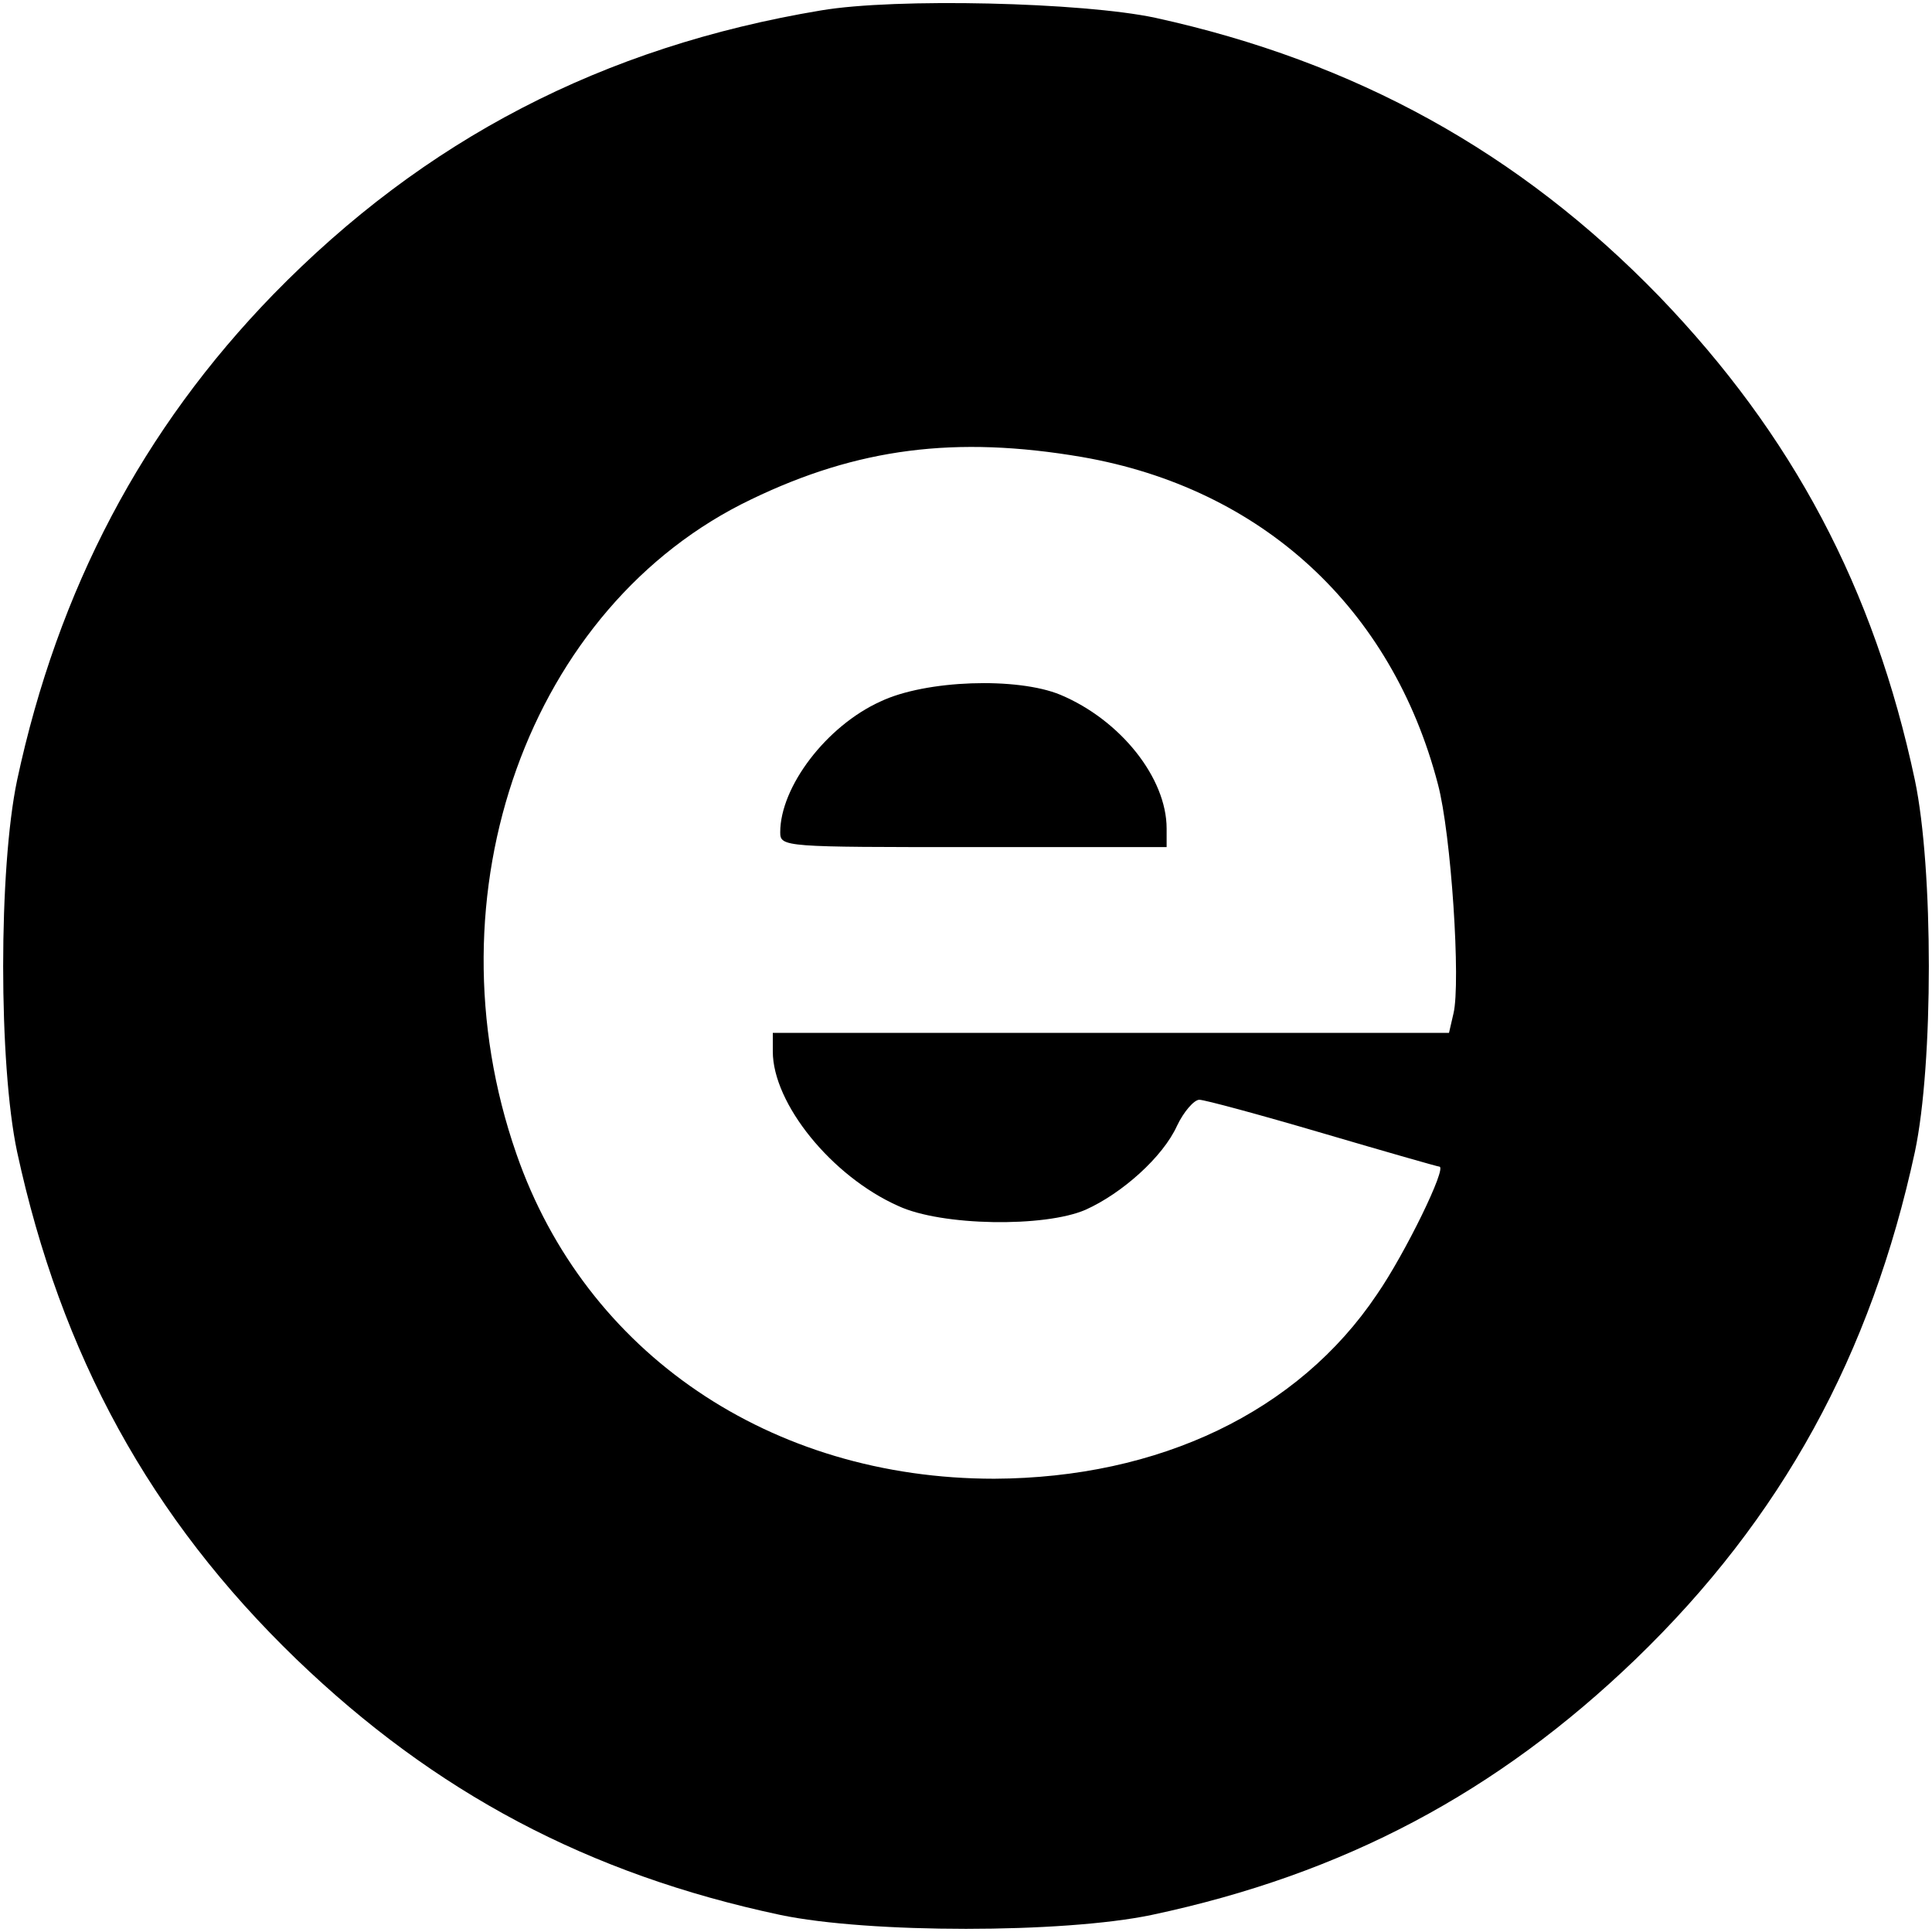
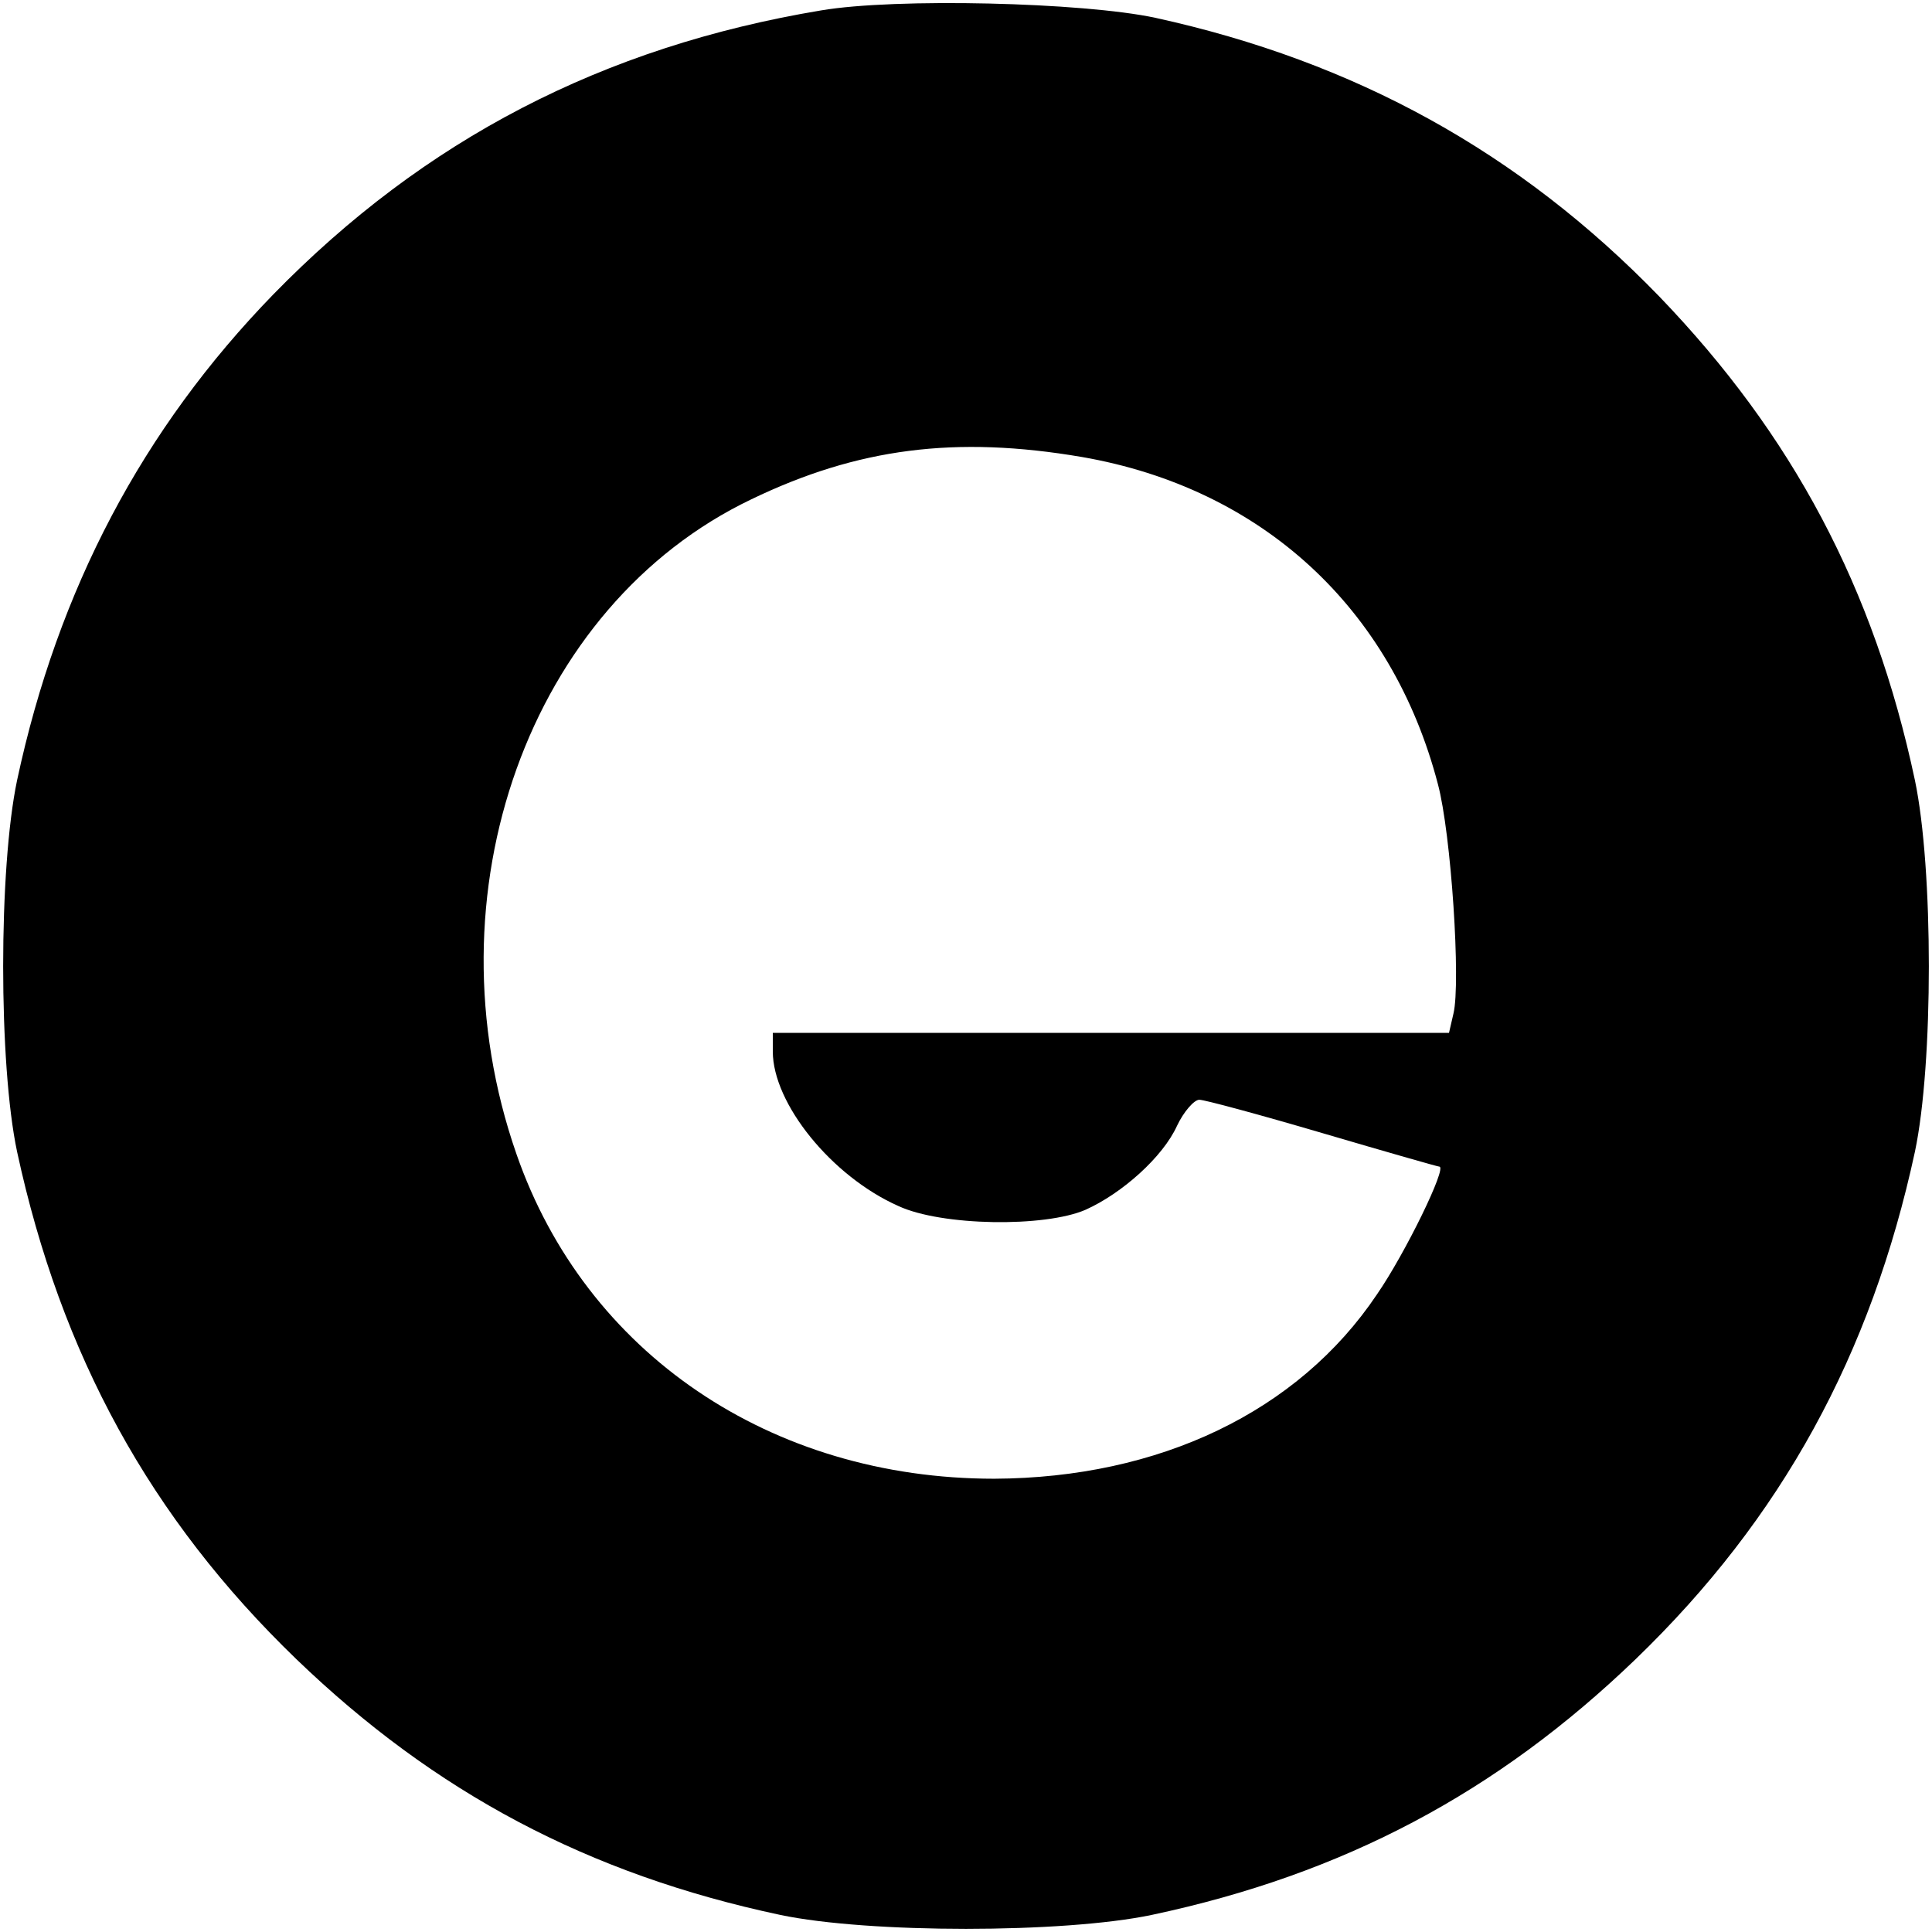
<svg xmlns="http://www.w3.org/2000/svg" version="1.0" width="260pt" height="260pt" viewBox="0 0 260 260" preserveAspectRatio="xMidYMid meet">
  <g transform="translate(0,260) scale(0.1,-0.1)" fill="#000000" stroke="none">
    <path d="M1105 2586 c-294 -49 -534 -174 -737 -382 -176 -181 -290 -397 -345 -654 -25 -119 -25 -382 0 -500 59 -273 179 -493 376 -683 186 -179 392 -289 651 -344 119 -25 381 -25 500 0 259 55 465 165 651 344 197 190 317 410 376 683 25 118 25 381 0 500 -55 259 -165 465 -344 651 -188 194 -409 316 -678 375 -98 21 -350 27 -450 10z m351 -601 c242 -42 417 -203 479 -440 18 -67 31 -268 21 -309 l-6 -26 -455 0 -455 0 0 -25 c0 -70 79 -168 169 -208 58 -27 197 -29 252 -5 49 22 104 71 123 113 9 19 23 35 30 35 7 0 81 -20 166 -45 85 -25 155 -45 157 -45 11 0 -46 -117 -84 -172 -106 -158 -293 -247 -515 -248 -301 0 -550 169 -643 437 -122 350 17 738 316 881 143 69 275 86 445 57z" />
-     <path d="M1185 1656 c-73 -33 -135 -115 -135 -176 0 -20 5 -20 260 -20 l260 0 0 25 c0 68 -62 146 -143 180 -58 24 -181 20 -242 -9z" />
  </g>
</svg>